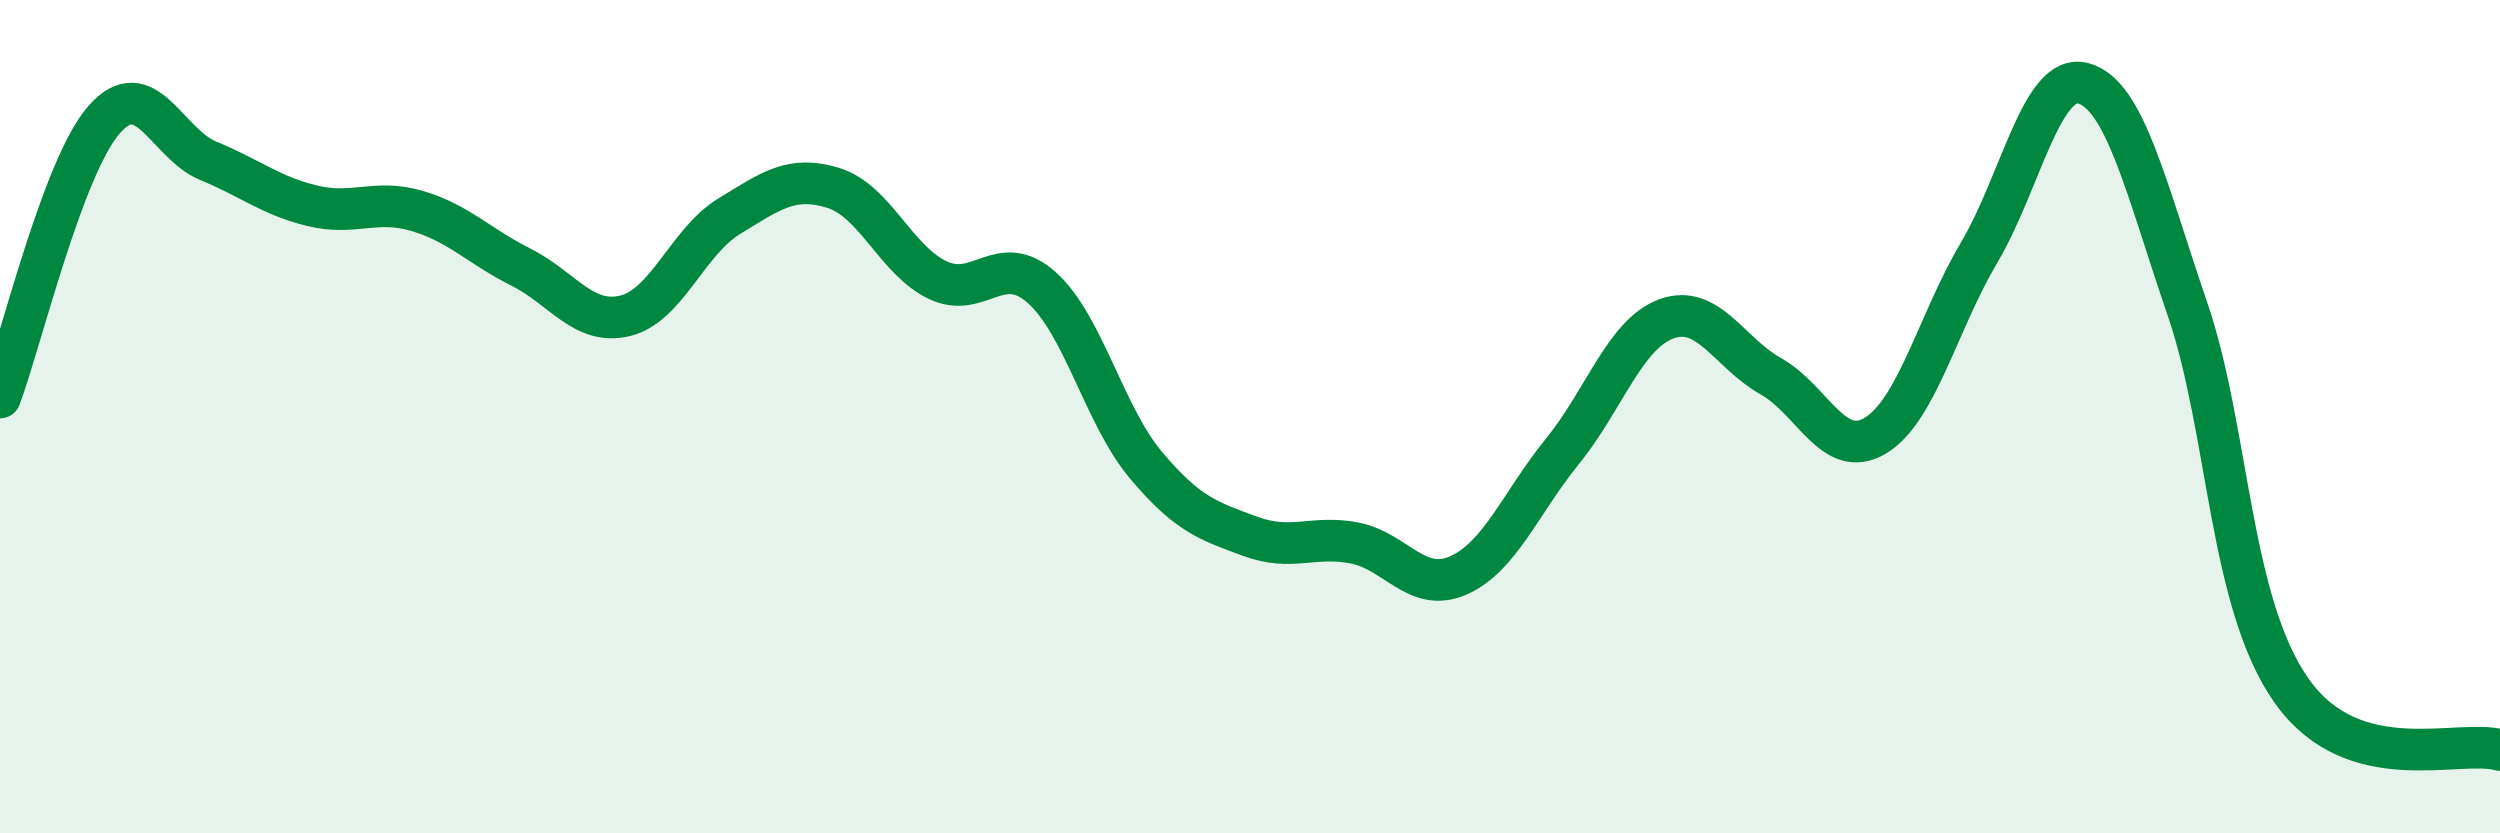
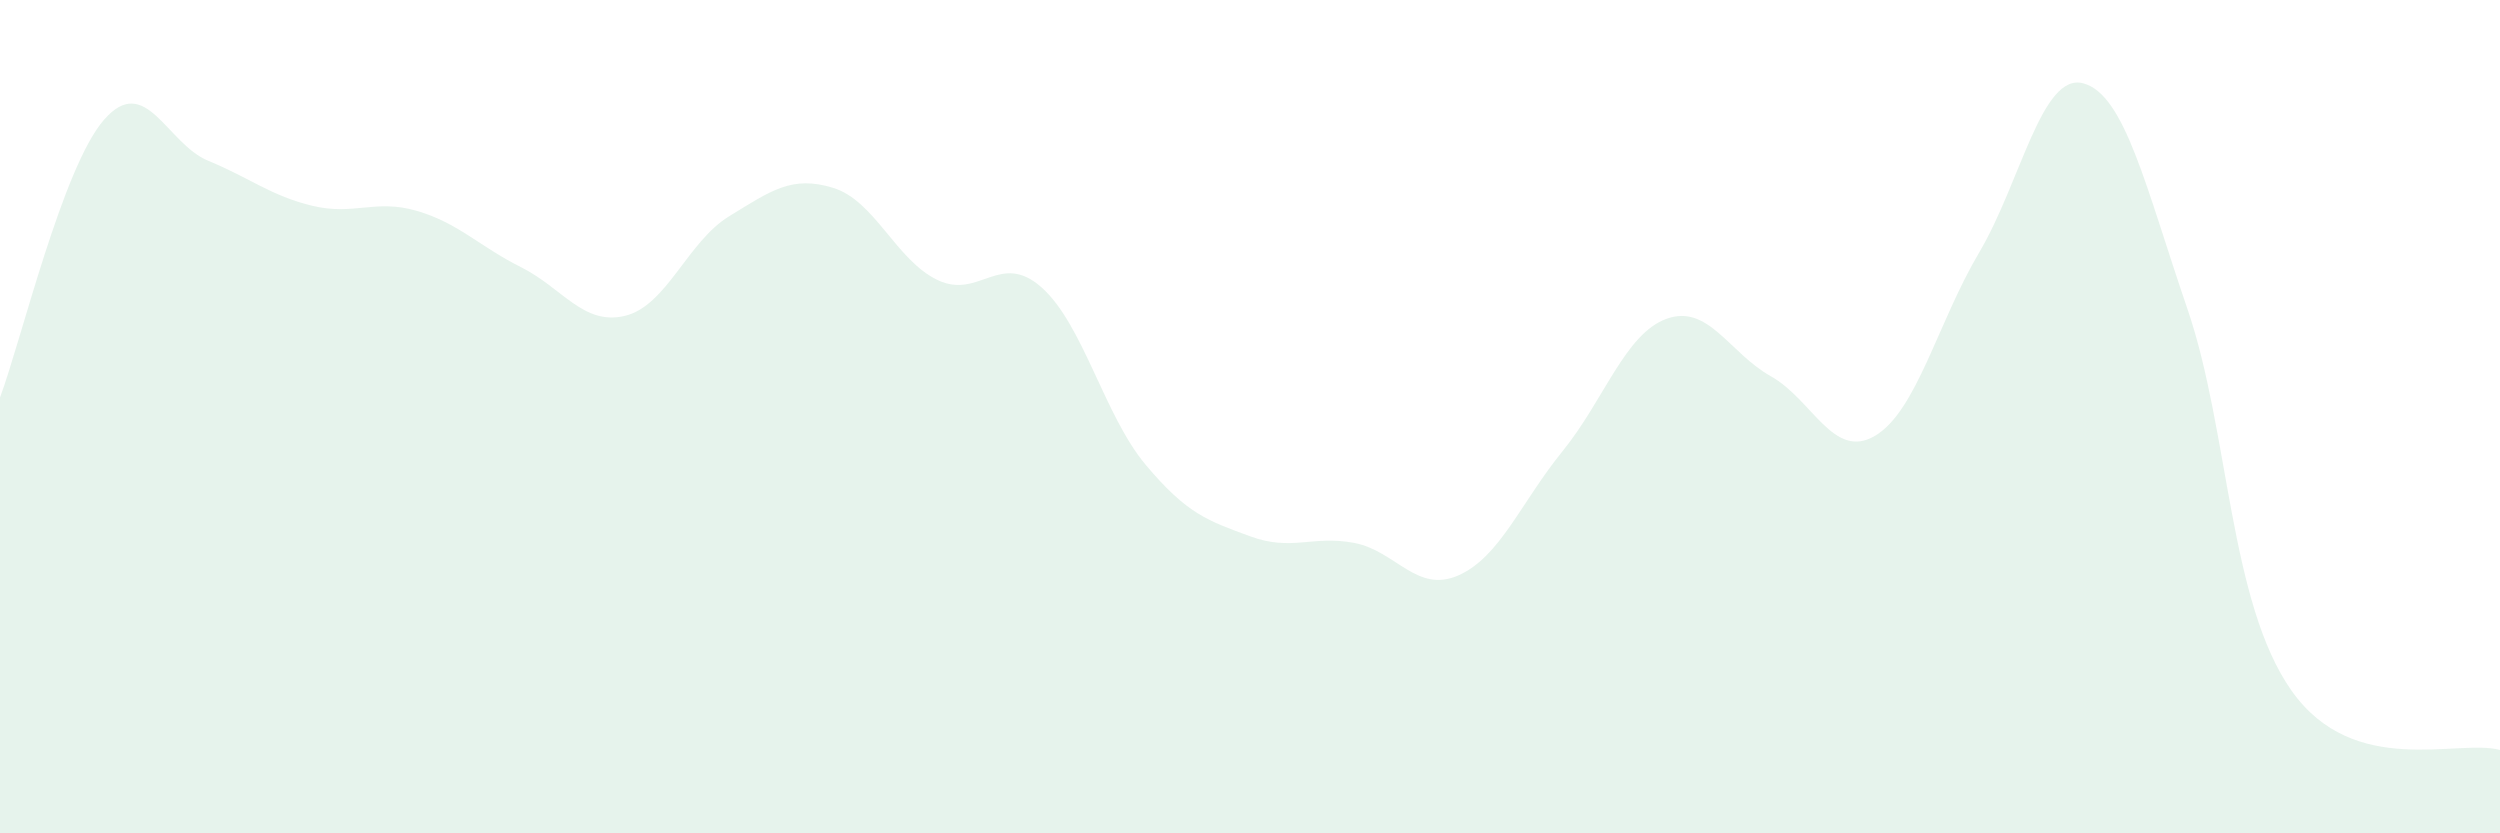
<svg xmlns="http://www.w3.org/2000/svg" width="60" height="20" viewBox="0 0 60 20">
  <path d="M 0,9.54 C 0.5,8.21 1.5,4.01 2.5,2.87 C 3.5,1.73 4,3.45 5,3.86 C 6,4.27 6.5,4.7 7.5,4.94 C 8.5,5.18 9,4.77 10,5.06 C 11,5.35 11.5,5.91 12.5,6.41 C 13.5,6.91 14,7.82 15,7.58 C 16,7.34 16.5,5.8 17.5,5.19 C 18.5,4.58 19,4.2 20,4.51 C 21,4.82 21.5,6.24 22.5,6.72 C 23.5,7.2 24,6.01 25,6.9 C 26,7.79 26.5,9.97 27.5,11.16 C 28.5,12.35 29,12.5 30,12.87 C 31,13.24 31.5,12.84 32.5,13.03 C 33.5,13.22 34,14.25 35,13.81 C 36,13.37 36.5,12.06 37.5,10.83 C 38.5,9.6 39,8.01 40,7.65 C 41,7.29 41.5,8.47 42.5,9.03 C 43.5,9.59 44,11.05 45,10.46 C 46,9.87 46.5,7.75 47.5,6.06 C 48.5,4.37 49,1.73 50,2 C 51,2.27 51.5,4.5 52.5,7.42 C 53.5,10.34 53.5,14.46 55,16.58 C 56.5,18.7 59,17.72 60,18L60 20L0 20Z" fill="#008740" opacity="0.1" stroke-linecap="round" stroke-linejoin="round" />
-   <path d="M 0,9.54 C 0.5,8.21 1.5,4.01 2.5,2.87 C 3.5,1.73 4,3.45 5,3.86 C 6,4.27 6.5,4.7 7.5,4.94 C 8.5,5.18 9,4.77 10,5.06 C 11,5.35 11.5,5.91 12.5,6.41 C 13.5,6.91 14,7.82 15,7.58 C 16,7.34 16.5,5.8 17.5,5.19 C 18.5,4.58 19,4.2 20,4.51 C 21,4.82 21.5,6.24 22.5,6.72 C 23.5,7.2 24,6.01 25,6.9 C 26,7.79 26.5,9.97 27.5,11.16 C 28.5,12.35 29,12.5 30,12.87 C 31,13.24 31.5,12.84 32.5,13.03 C 33.5,13.22 34,14.25 35,13.81 C 36,13.37 36.5,12.06 37.5,10.83 C 38.5,9.6 39,8.01 40,7.65 C 41,7.29 41.5,8.47 42.5,9.03 C 43.5,9.59 44,11.05 45,10.46 C 46,9.87 46.5,7.75 47.5,6.06 C 48.5,4.37 49,1.73 50,2 C 51,2.27 51.5,4.5 52.5,7.42 C 53.5,10.34 53.5,14.46 55,16.58 C 56.5,18.7 59,17.72 60,18" stroke="#008740" stroke-width="1" fill="none" stroke-linecap="round" stroke-linejoin="round" />
</svg>